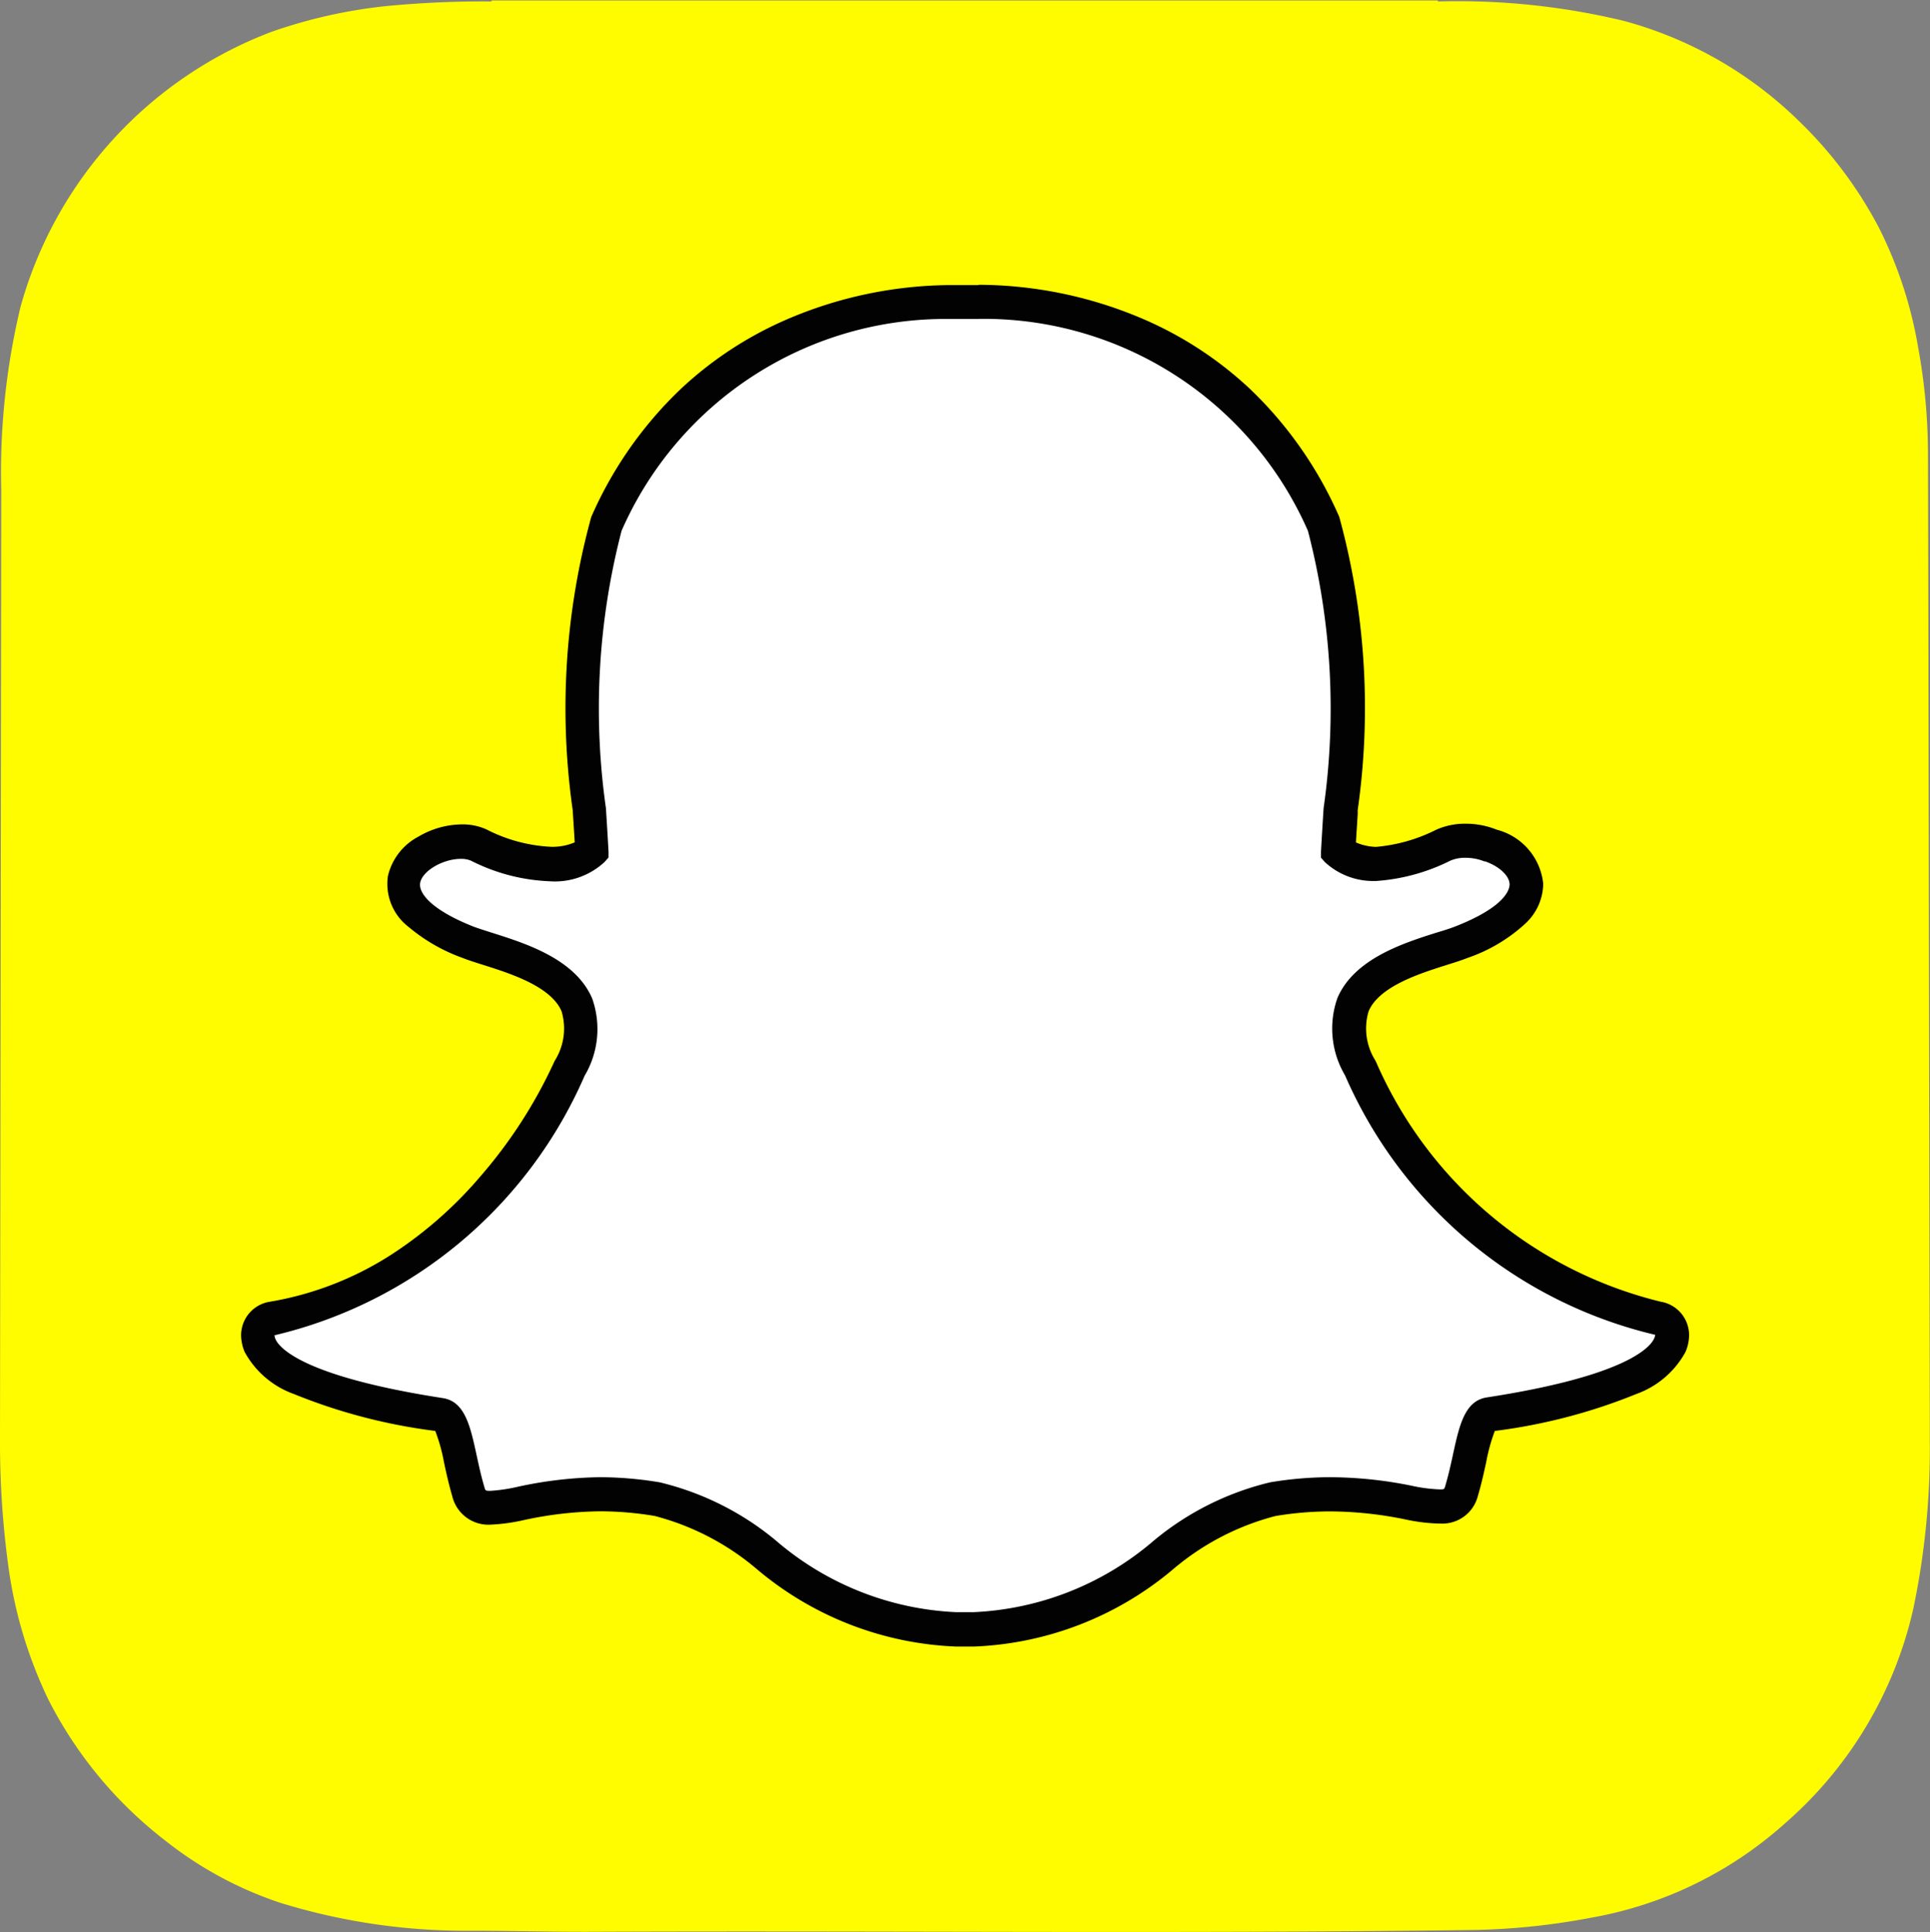
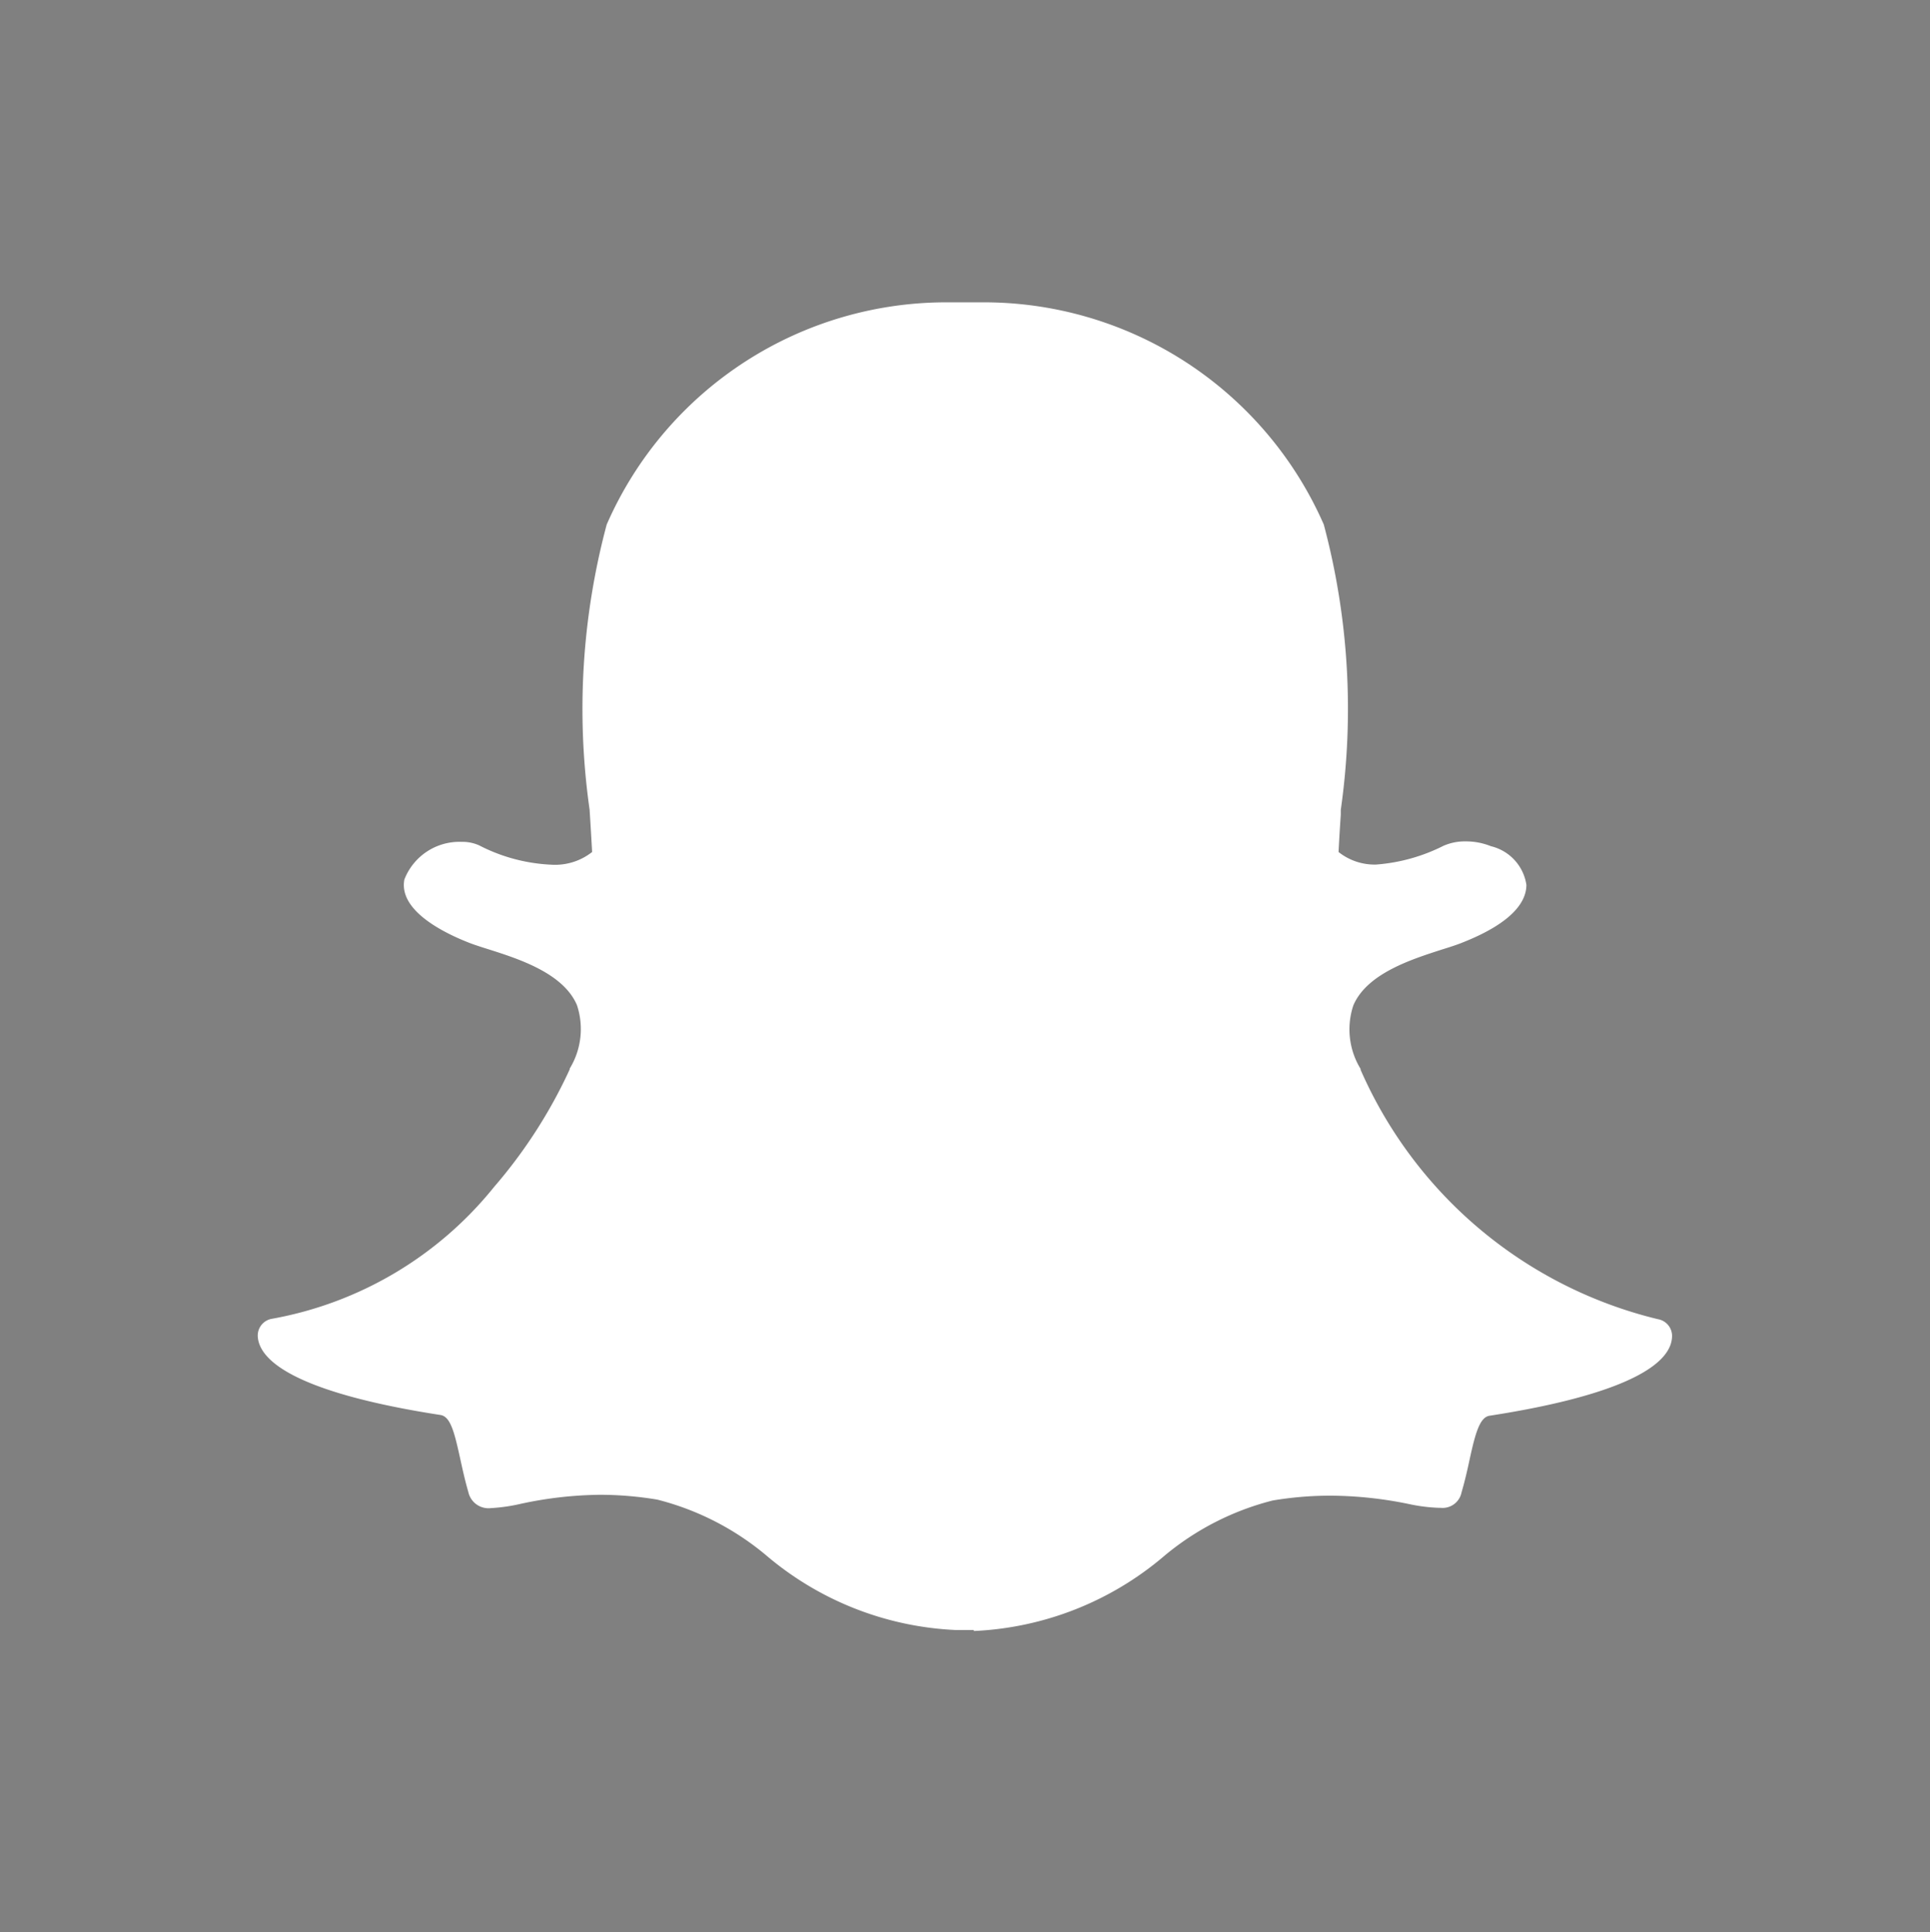
<svg xmlns="http://www.w3.org/2000/svg" width="19.984" height="20" viewBox="0 0 19.984 20">
  <rect x="0" y="0" width="19.984" height="20" fill="#808080" stroke="none" />
  <g id="snapchat" transform="translate(-147.553 -39.286)">
-     <path id="Path_62785" data-name="Path 62785" d="M147.553,54.2h0a9.444,9.444,0,0,0,.091,1.332,4.616,4.616,0,0,0,.409,1.346,4.3,4.3,0,0,0,1.2,1.453,3.9,3.9,0,0,0,1.2.652,6.516,6.516,0,0,0,1.977.29c.419,0,.838.013,1.258.011,3.047-.013,6.093.022,9.14-.019a7.19,7.19,0,0,0,1.2-.127,4.06,4.06,0,0,0,2.008-.977,4.161,4.161,0,0,0,1.326-2.212,8.062,8.062,0,0,0,.173-1.75v-.117c0-.045-.017-9.984-.019-10.115a6.123,6.123,0,0,0-.1-1.074,4.375,4.375,0,0,0-.406-1.246,4.325,4.325,0,0,0-.832-1.11,4.125,4.125,0,0,0-1.816-1.036,7.358,7.358,0,0,0-1.92-.2.02.02,0,0,1,0-.01h-9.8v.01a10.484,10.484,0,0,0-1.1.049,5.243,5.243,0,0,0-1.176.265,4.262,4.262,0,0,0-2.6,2.846,7.336,7.336,0,0,0-.2,1.9" transform="translate(0)" fill="#fffc00" />
    <path id="Path_62786" data-name="Path 62786" d="M223.629,133.464c-.042,0-.081,0-.111,0s-.049,0-.073,0a3.253,3.253,0,0,1-1.969-.776,2.839,2.839,0,0,0-1.124-.574,3.629,3.629,0,0,0-.592-.05,4.049,4.049,0,0,0-.82.093,1.822,1.822,0,0,1-.311.045.214.214,0,0,1-.234-.168c-.034-.117-.059-.231-.083-.34-.06-.273-.1-.44-.205-.456-1.094-.169-1.74-.417-1.869-.718a.28.28,0,0,1-.023-.095.176.176,0,0,1,.147-.183,3.818,3.818,0,0,0,2.3-1.365,5.146,5.146,0,0,0,.783-1.217l0-.008a.785.785,0,0,0,.075-.657c-.141-.332-.608-.48-.916-.578-.077-.024-.149-.047-.207-.07-.274-.108-.724-.337-.664-.652a.611.611,0,0,1,.594-.39.421.421,0,0,1,.18.036,1.8,1.8,0,0,0,.742.2.621.621,0,0,0,.428-.131q-.012-.219-.026-.438a7.388,7.388,0,0,1,.177-2.952,3.837,3.837,0,0,1,3.562-2.3l.295,0a3.843,3.843,0,0,1,3.568,2.3,7.4,7.4,0,0,1,.176,2.954l0,.048c-.009.136-.017.264-.023.388a.6.6,0,0,0,.388.13,1.859,1.859,0,0,0,.7-.195.553.553,0,0,1,.229-.045.693.693,0,0,1,.261.05l0,0a.485.485,0,0,1,.367.4c0,.153-.111.381-.669.6-.057.023-.13.046-.207.07-.309.1-.775.246-.916.578a.784.784,0,0,0,.075.657l0,.009a4.522,4.522,0,0,0,3.078,2.582.176.176,0,0,1,.147.183.282.282,0,0,1-.023.1c-.128.3-.774.548-1.868.717-.1.016-.146.182-.205.453-.024.112-.049.222-.083.338a.2.2,0,0,1-.216.162h-.017a1.752,1.752,0,0,1-.311-.039,4.094,4.094,0,0,0-.82-.087,3.639,3.639,0,0,0-.592.05,2.835,2.835,0,0,0-1.123.574,3.257,3.257,0,0,1-1.971.777" transform="translate(-65.993 -77.304)" fill="#fff" />
-     <path id="Path_62787" data-name="Path 62787" d="M219.333,115.548a3.666,3.666,0,0,1,3.408,2.195,7.315,7.315,0,0,1,.162,2.871c-.01.155-.019.306-.027.45l0,.062.041.046a.735.735,0,0,0,.52.195h.011a2.03,2.03,0,0,0,.769-.211.375.375,0,0,1,.155-.029.518.518,0,0,1,.195.037l.009,0c.147.052.251.149.253.237,0,.05-.036.229-.558.435-.051.02-.118.042-.2.066-.34.108-.852.27-1.025.677a.95.95,0,0,0,.079.8,4.675,4.675,0,0,0,3.211,2.686.1.1,0,0,1-.009.035c-.037.087-.272.388-1.734.613-.229.035-.285.291-.35.59-.023.107-.047.214-.08.326-.01.034-.012.036-.048.036H224.1a1.611,1.611,0,0,1-.277-.036,4.291,4.291,0,0,0-.854-.09,3.78,3.78,0,0,0-.62.053,2.963,2.963,0,0,0-1.2.6,3.071,3.071,0,0,1-1.868.744c-.036,0-.07,0-.105,0h-.018l-.061,0a3.069,3.069,0,0,1-1.868-.744,2.965,2.965,0,0,0-1.2-.6,3.792,3.792,0,0,0-.62-.053,4.209,4.209,0,0,0-.854.1,1.746,1.746,0,0,1-.277.041c-.053,0-.054,0-.065-.041-.033-.111-.057-.222-.08-.328-.065-.3-.121-.556-.35-.591-1.462-.226-1.7-.527-1.734-.614a.107.107,0,0,1-.009-.036,4.673,4.673,0,0,0,3.211-2.686.948.948,0,0,0,.079-.8c-.173-.407-.685-.569-1.025-.677-.078-.025-.145-.046-.2-.066-.441-.174-.576-.349-.556-.456.023-.123.236-.247.421-.247a.254.254,0,0,1,.105.019,1.966,1.966,0,0,0,.817.213.754.754,0,0,0,.566-.2l.041-.046,0-.062c-.008-.144-.017-.294-.027-.449a7.318,7.318,0,0,1,.162-2.871,3.662,3.662,0,0,1,3.4-2.193l.261,0h.033m0-.351H219.3l-.258,0a4.344,4.344,0,0,0-1.714.363,3.819,3.819,0,0,0-1.094.725,4.093,4.093,0,0,0-.914,1.313,7.478,7.478,0,0,0-.192,3.034v0c.007.109.014.223.021.334a.587.587,0,0,1-.246.046,1.628,1.628,0,0,1-.668-.18.6.6,0,0,0-.254-.052.9.9,0,0,0-.449.126.622.622,0,0,0-.317.407.561.561,0,0,0,.213.528,1.83,1.83,0,0,0,.558.321c.064.025.139.049.219.074.278.088.7.222.808.48a.624.624,0,0,1-.071.511l-.008.017a4.951,4.951,0,0,1-.755,1.172,4.246,4.246,0,0,1-.911.806,3.351,3.351,0,0,1-1.279.5.351.351,0,0,0-.294.366.463.463,0,0,0,.036.153h0a.94.94,0,0,0,.508.435,5.8,5.8,0,0,0,1.466.383,1.8,1.8,0,0,1,.09.323c.024.113.05.229.086.353a.385.385,0,0,0,.4.294,1.933,1.933,0,0,0,.345-.048,3.887,3.887,0,0,1,.787-.09,3.446,3.446,0,0,1,.563.048,2.673,2.673,0,0,1,1.051.544,3.4,3.4,0,0,0,2.071.808l.076,0,.109,0a3.4,3.4,0,0,0,2.071-.808h0a2.675,2.675,0,0,1,1.05-.543,3.45,3.45,0,0,1,.563-.048,3.927,3.927,0,0,1,.787.084,1.863,1.863,0,0,0,.345.042h.017a.379.379,0,0,0,.385-.288c.036-.121.061-.234.086-.349a1.836,1.836,0,0,1,.089-.322,5.81,5.81,0,0,0,1.467-.383.941.941,0,0,0,.507-.434.449.449,0,0,0,.037-.155.351.351,0,0,0-.294-.366,4.338,4.338,0,0,1-2.945-2.478l-.008-.017a.623.623,0,0,1-.071-.511c.109-.258.529-.391.807-.479.08-.025.156-.049.219-.074a1.685,1.685,0,0,0,.6-.358.569.569,0,0,0,.182-.41.645.645,0,0,0-.481-.559.861.861,0,0,0-.326-.062.73.73,0,0,0-.3.062,1.709,1.709,0,0,1-.625.178.565.565,0,0,1-.207-.046c.005-.094.012-.19.018-.291l0-.043a7.48,7.48,0,0,0-.191-3.037,4.1,4.1,0,0,0-.917-1.317,3.829,3.829,0,0,0-1.1-.725,4.366,4.366,0,0,0-1.714-.36" transform="translate(-61.645 -72.961)" fill="#020202" />
-     <path id="Path_62788" data-name="Path 62788" d="M147.553,39.443h19.984V59.427H147.553Z" transform="translate(0 -0.151)" fill="none" />
  </g>
</svg>